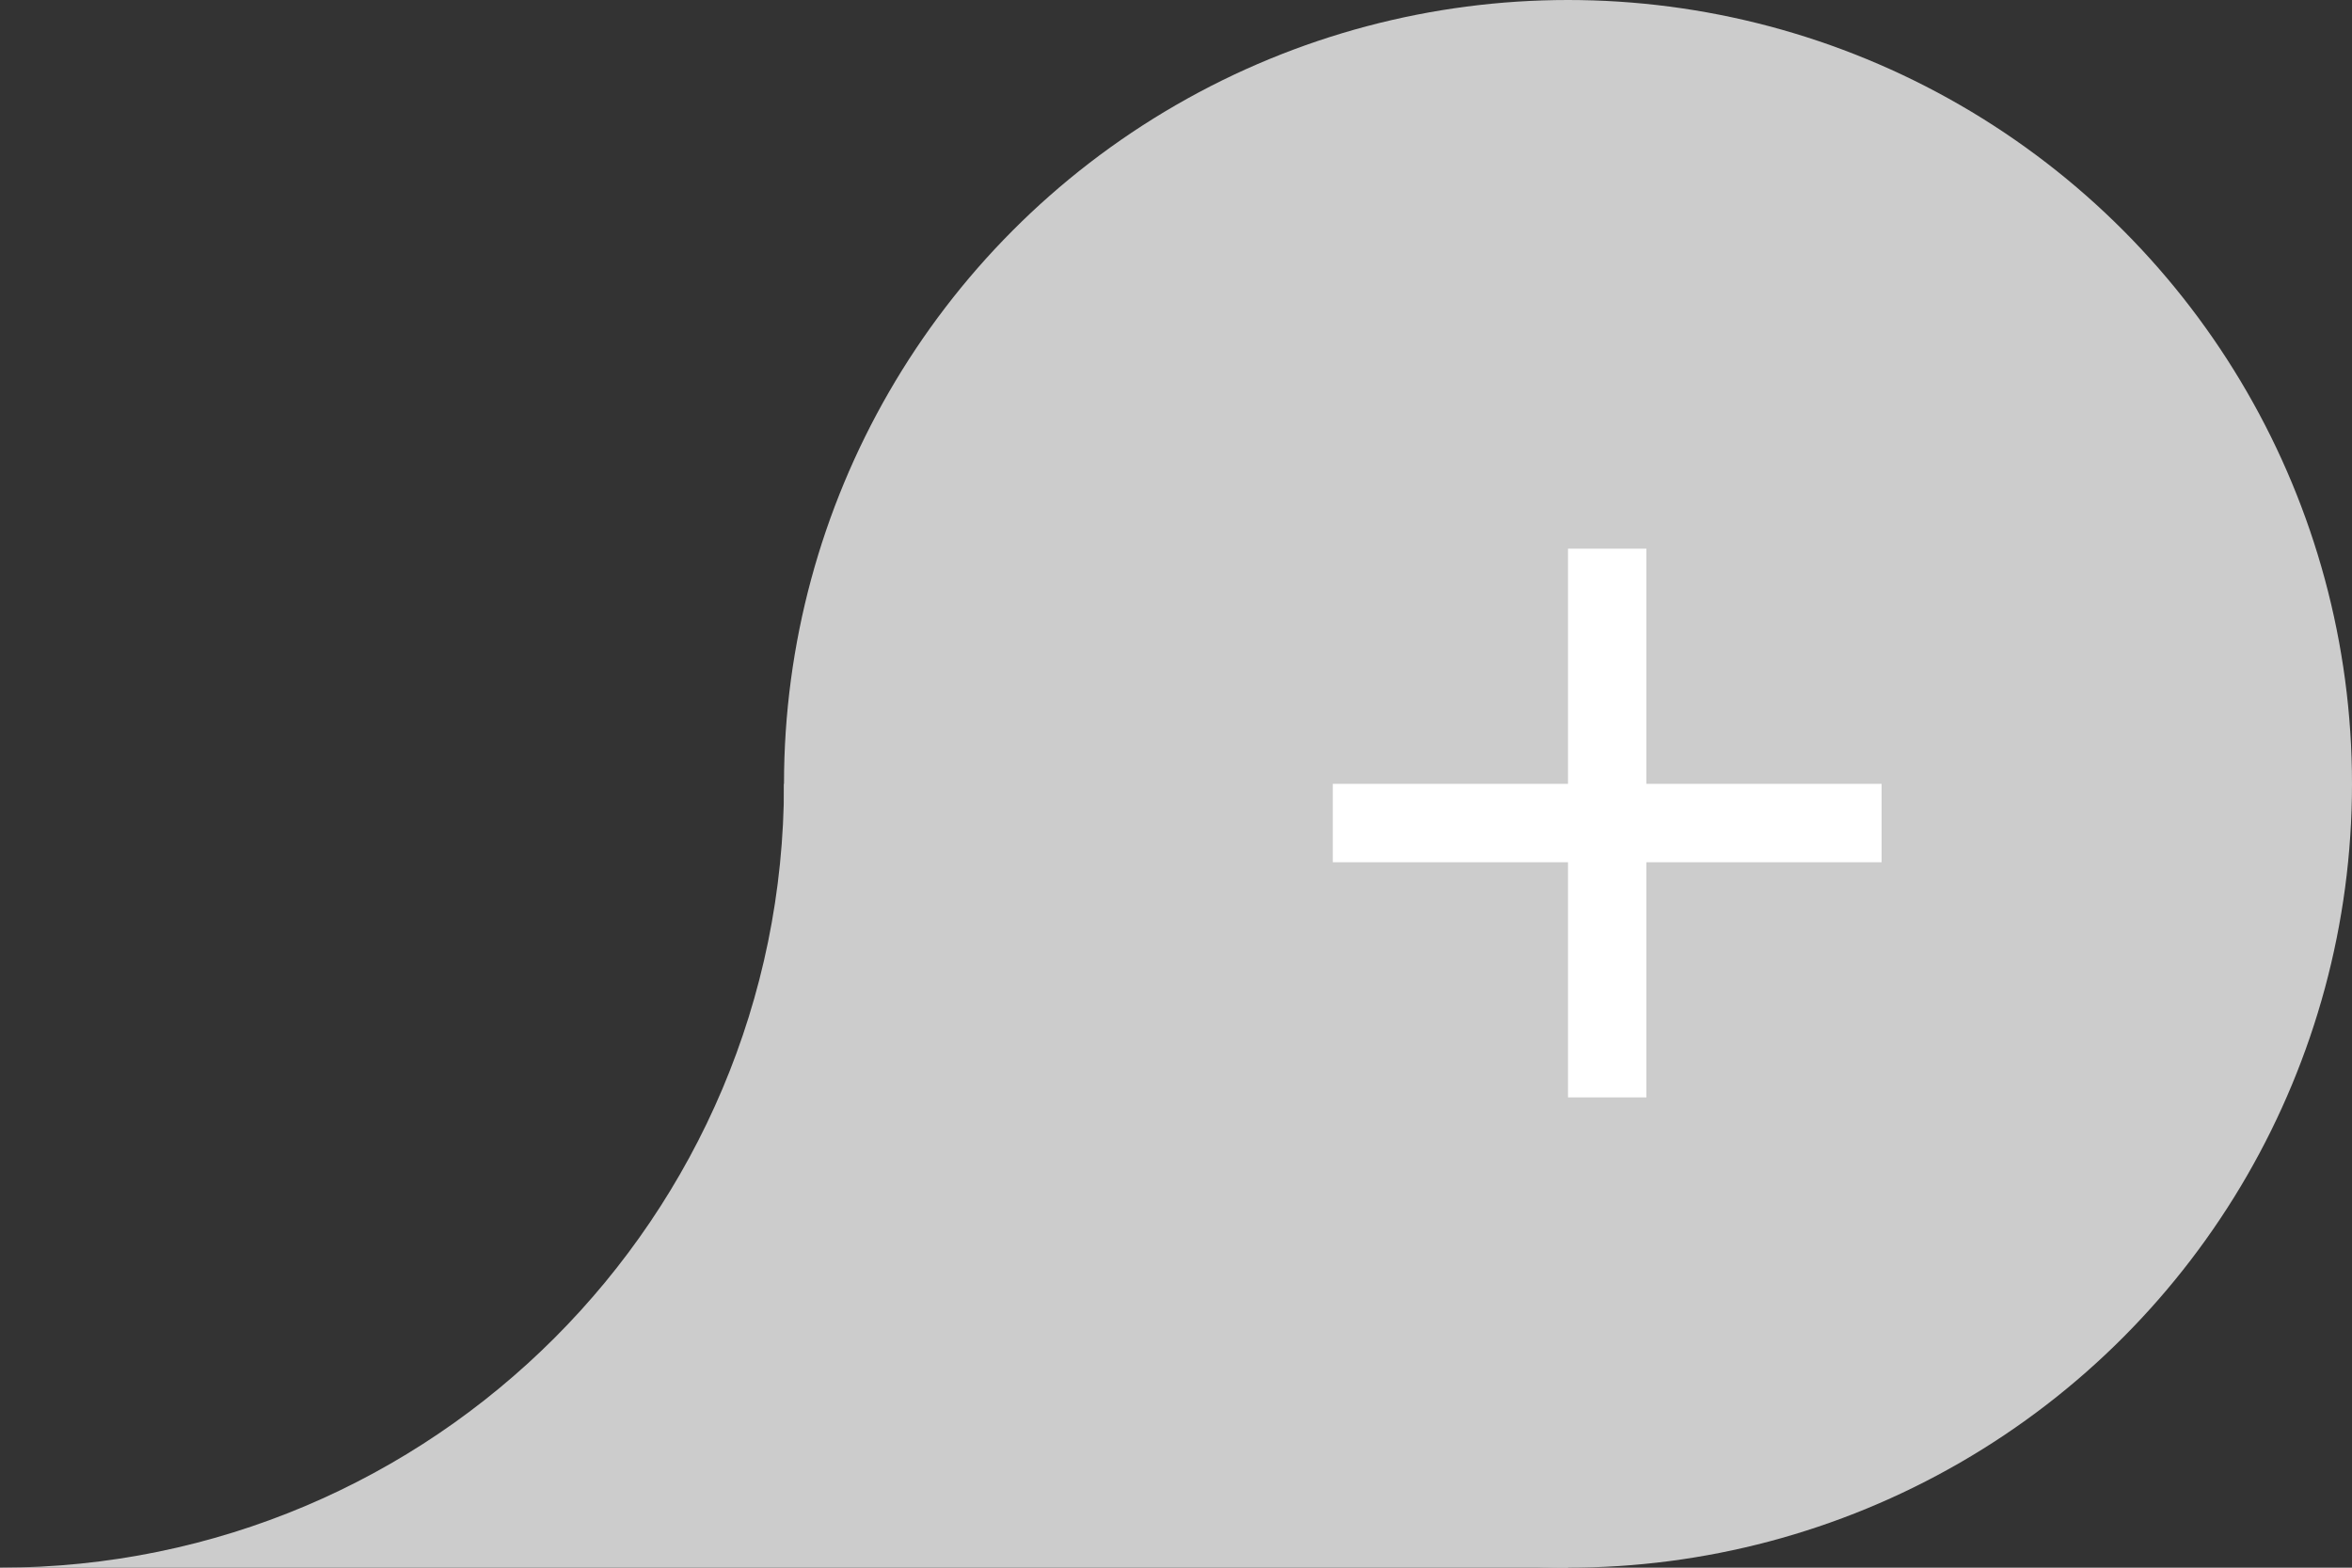
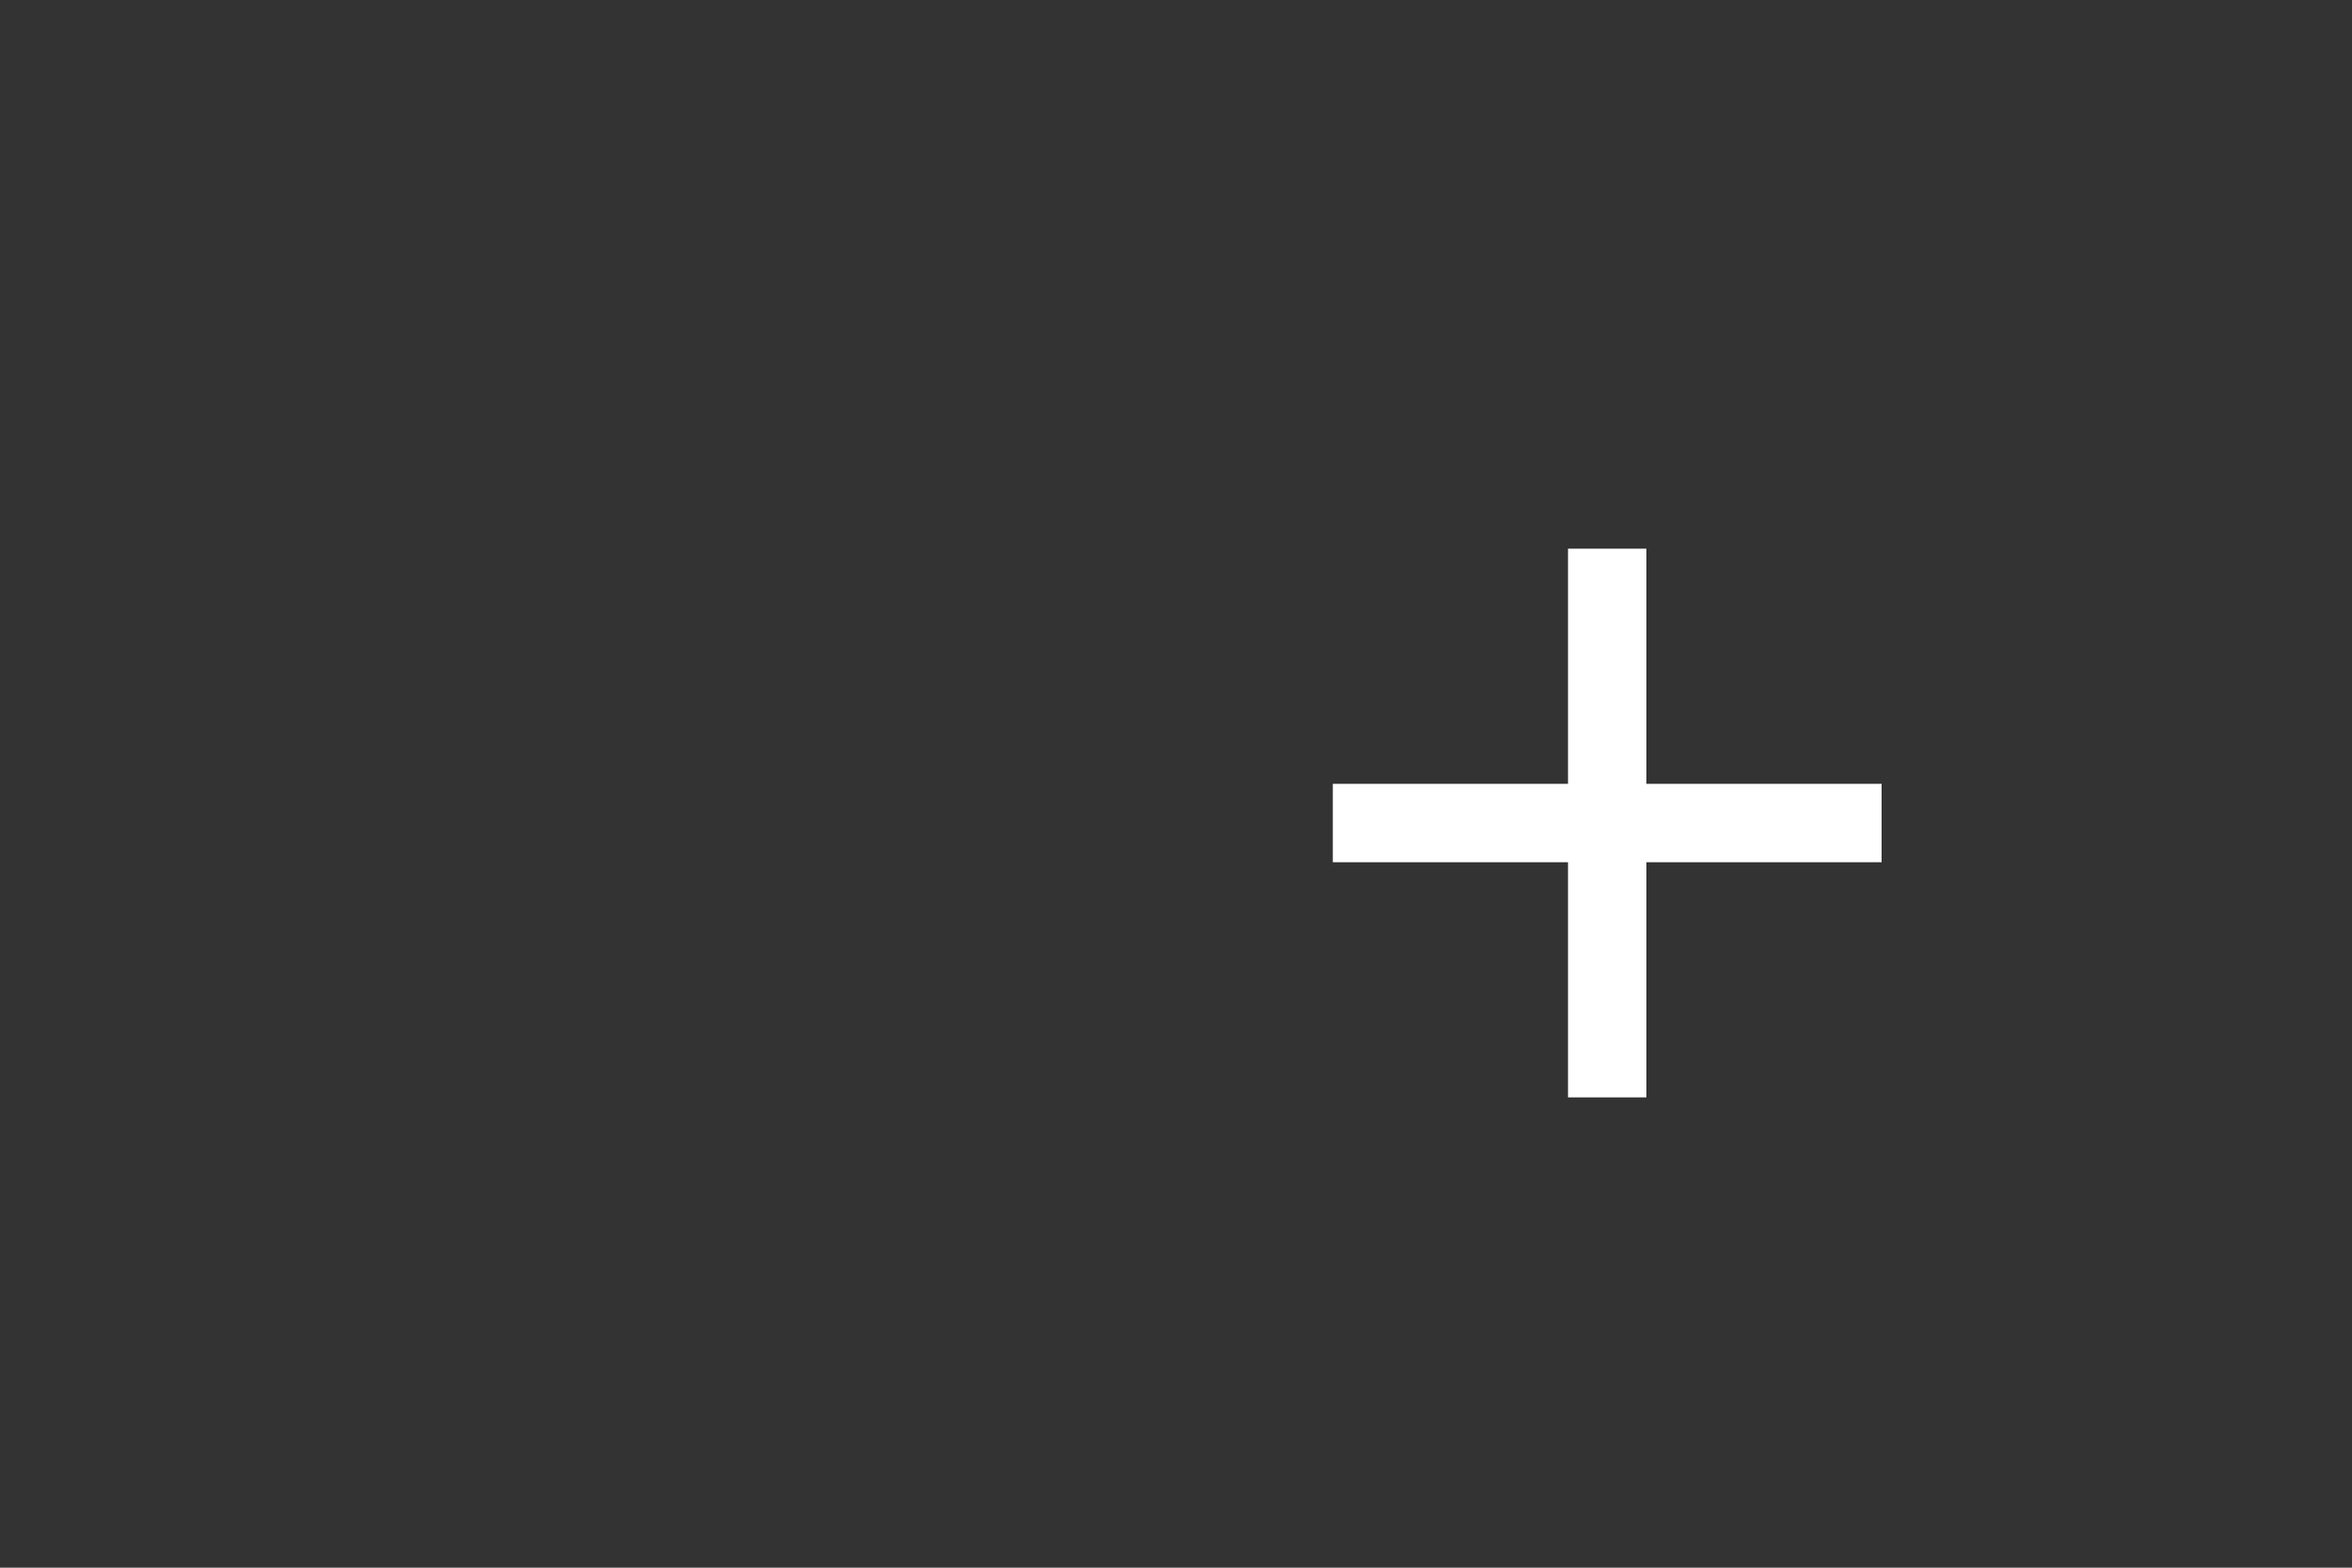
<svg xmlns="http://www.w3.org/2000/svg" width="30" height="20" viewBox="0 0 30 20" fill="none">
  <rect x="0" y="0" width="30" height="20" fill="#333333" stroke="none" />
-   <path fill-rule="evenodd" clip-rule="evenodd" d="M10 10C10 15.523 5.523 20 0 20H20V10H10Z" fill="#CCCCCC" />
-   <circle cx="20" cy="10" r="10" fill="#CCCCCC" />
  <rect x="17" y="10" width="7" height="1" fill="white" />
  <rect x="21" y="7" width="7" height="1" transform="rotate(90 21 7)" fill="white" />
</svg>